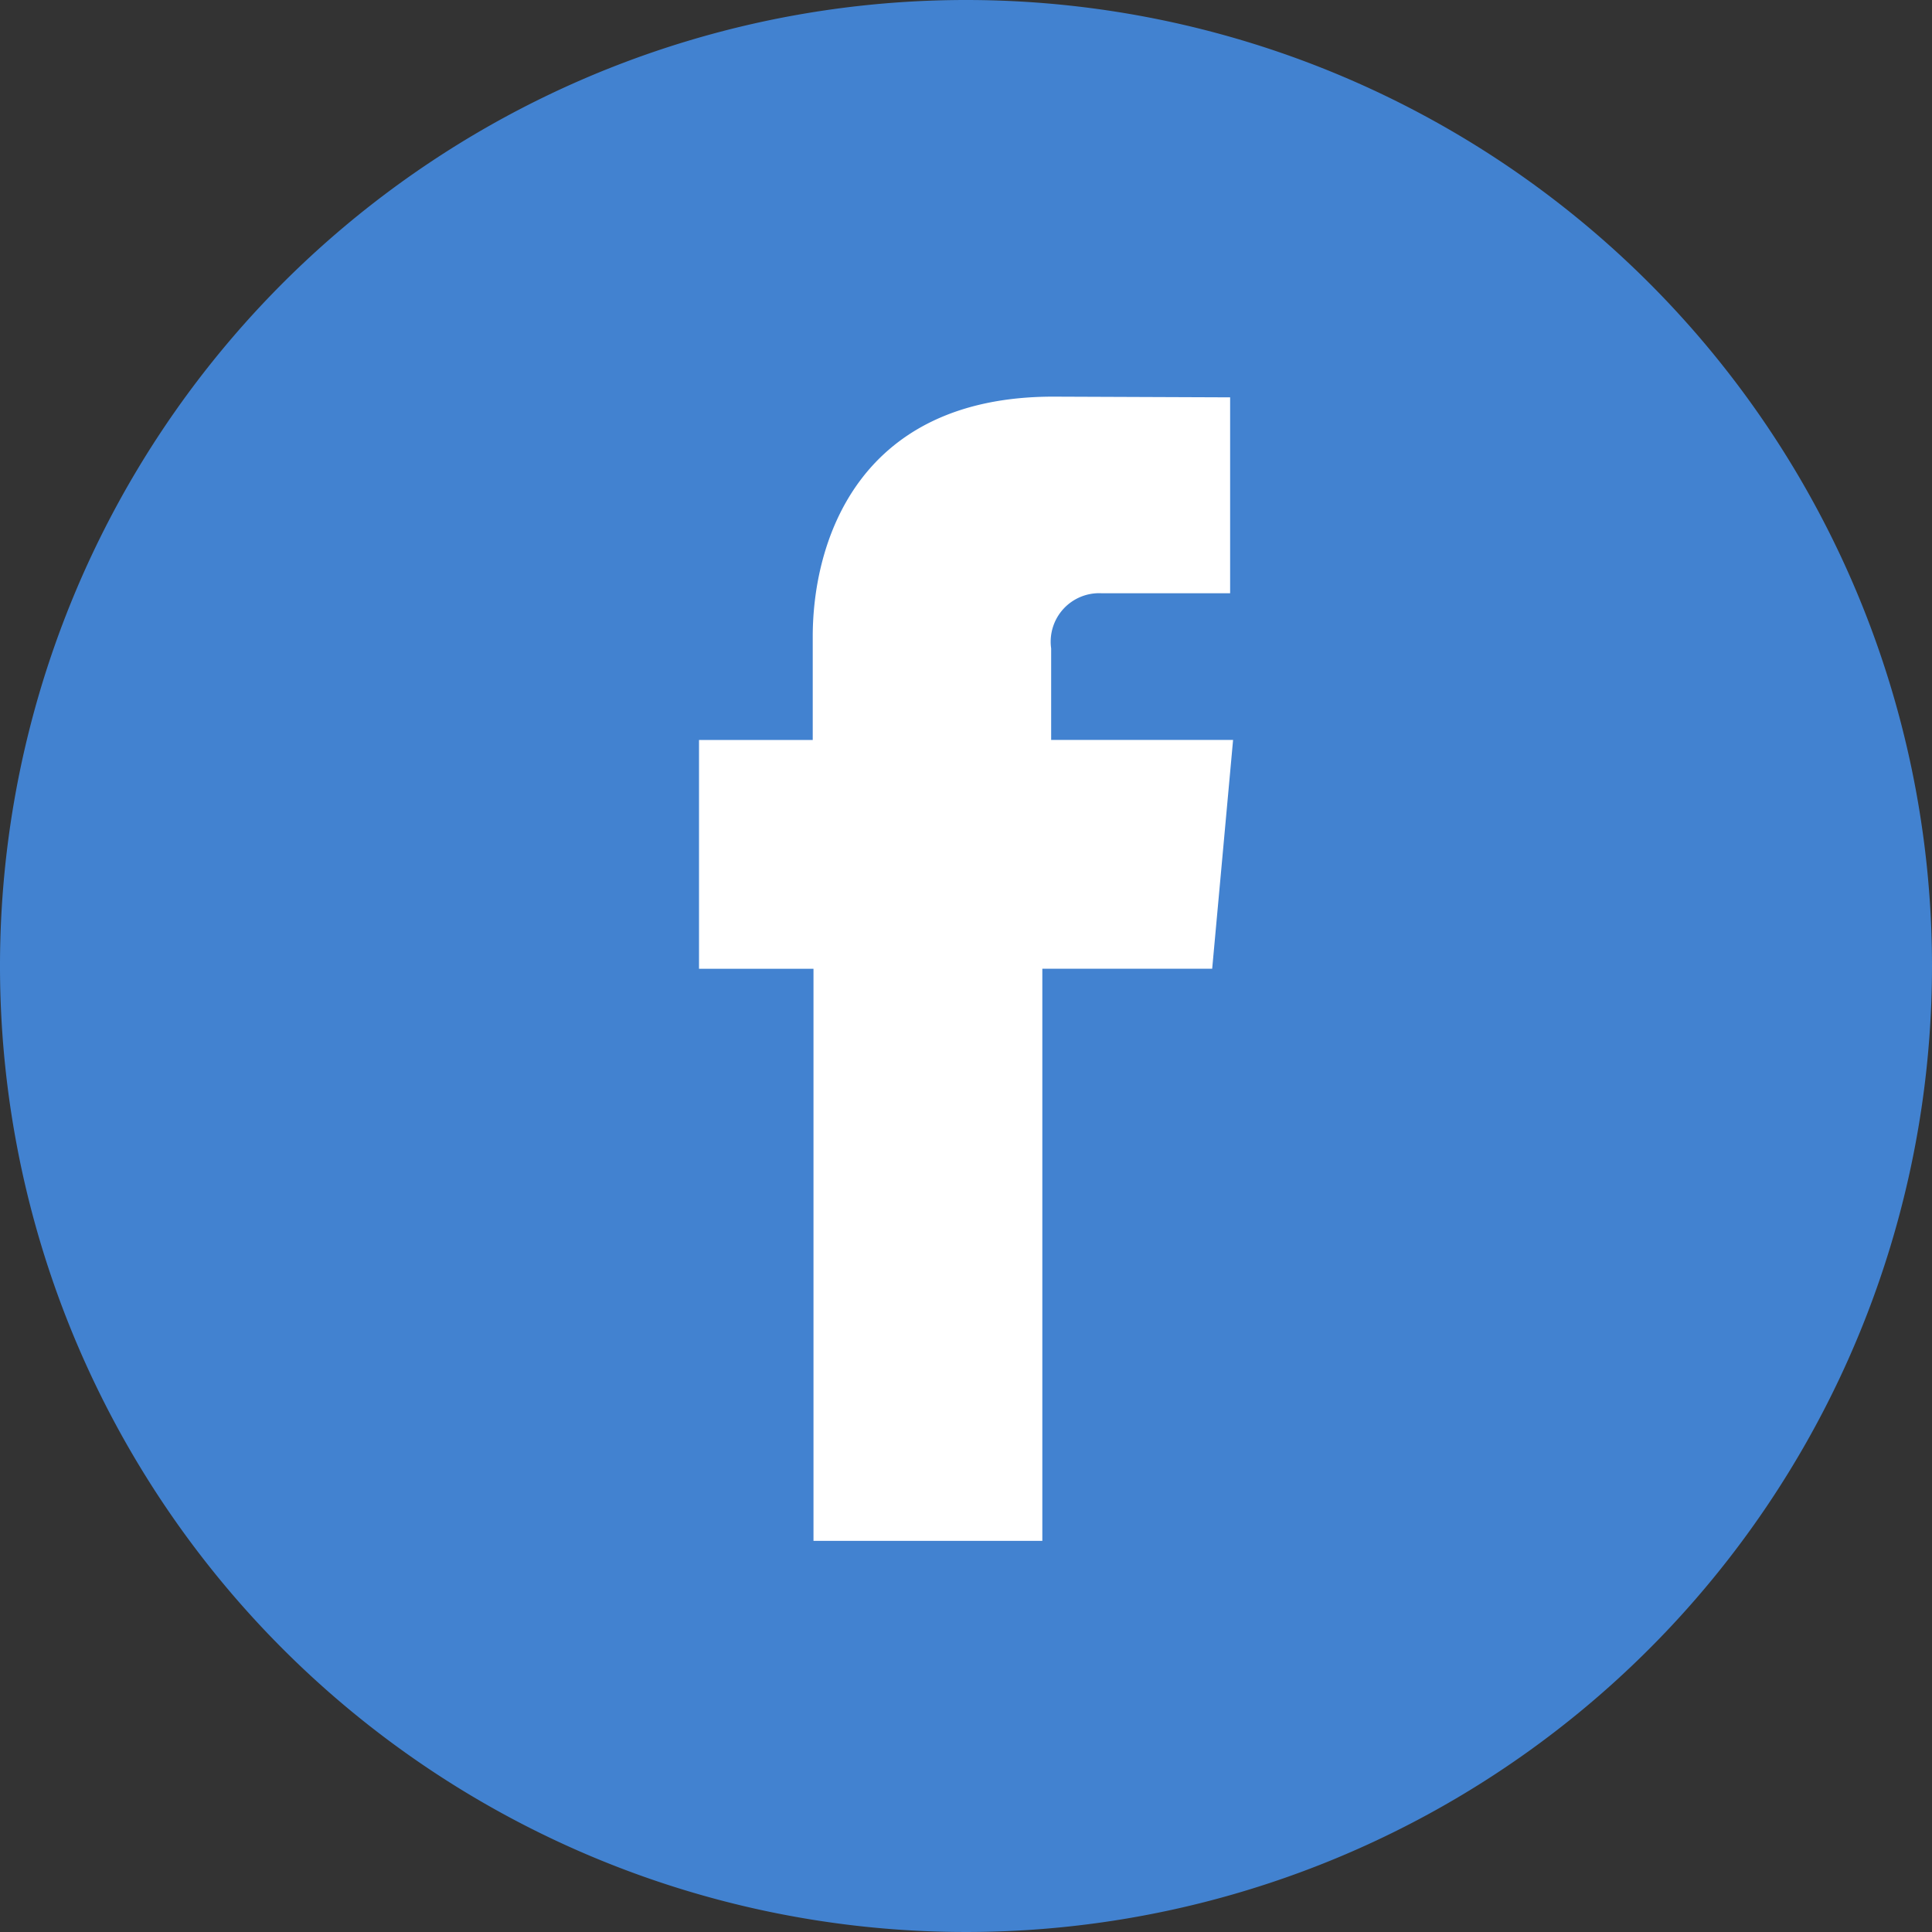
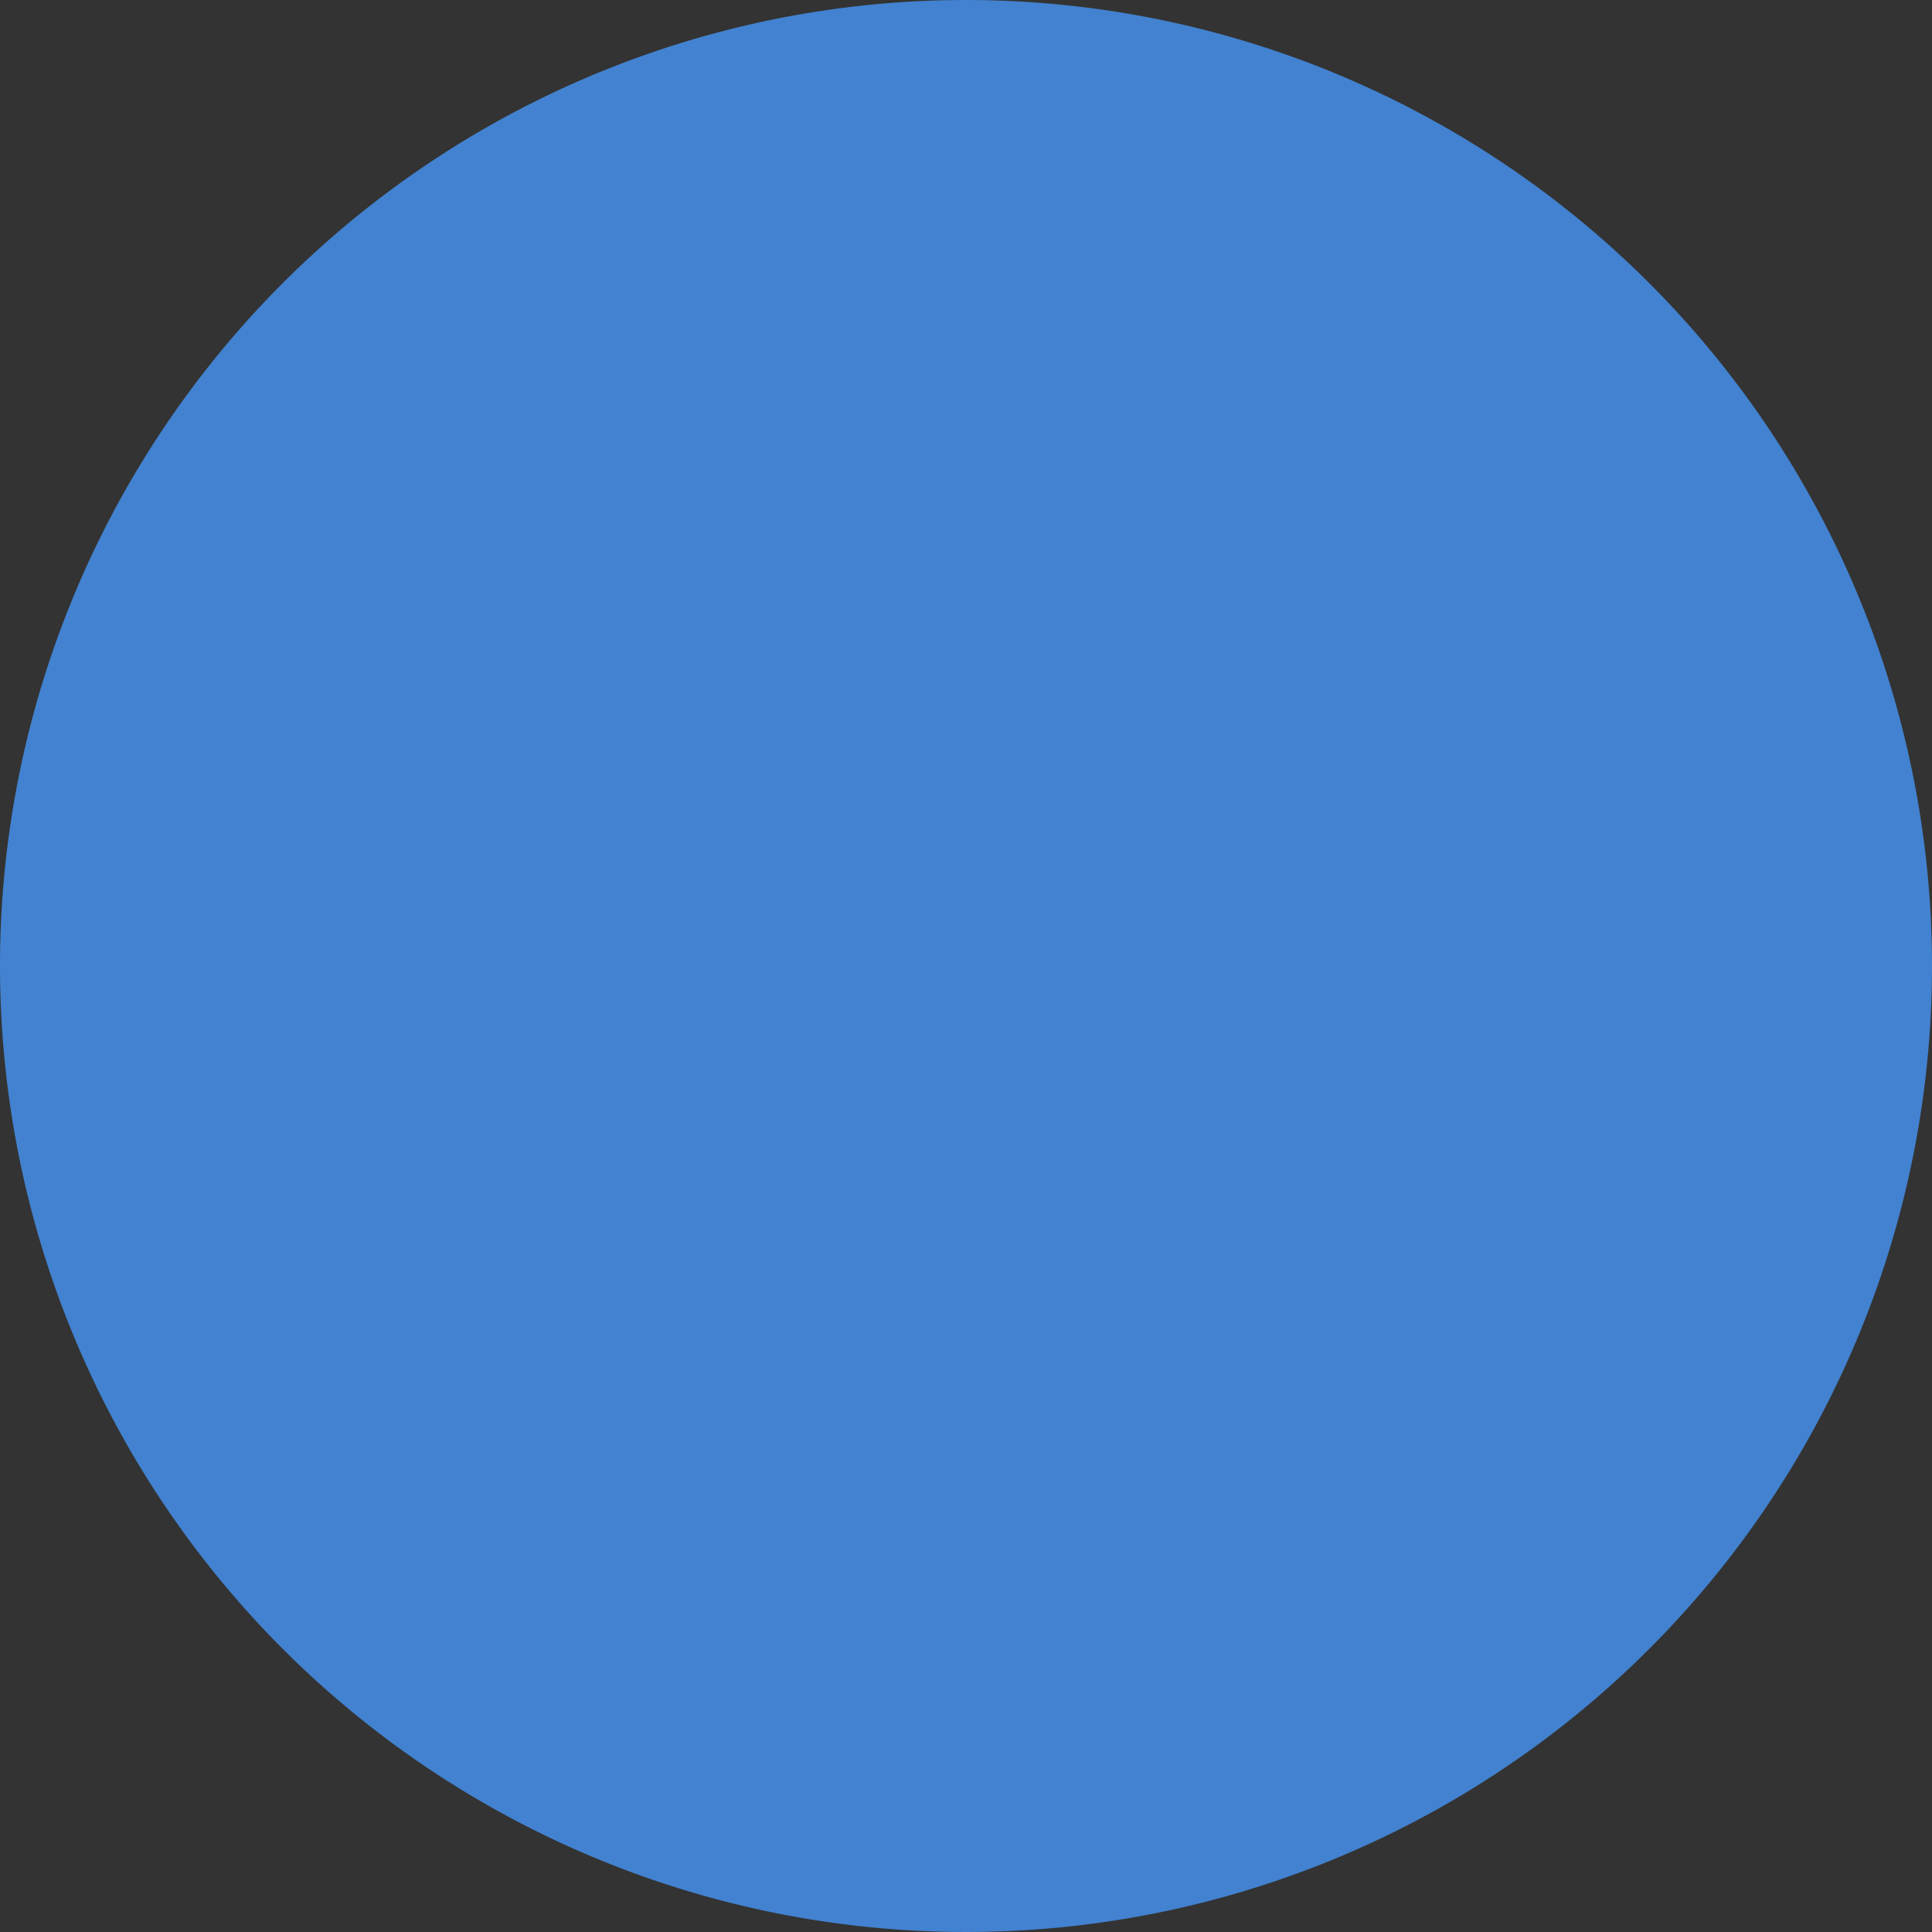
<svg xmlns="http://www.w3.org/2000/svg" id="Component_157_1" data-name="Component 157 – 1" width="38.548" height="38.548" viewBox="0 0 38.548 38.548">
  <rect x="0" y="0" width="38.548" height="38.548" fill="#333333" stroke="none" />
  <path id="Path_4909" data-name="Path 4909" d="M38.548,19.274A19.274,19.274,0,1,1,19.274,0,19.274,19.274,0,0,1,38.548,19.274" fill="#4282d0" />
-   <path id="Path_4910" data-name="Path 4910" d="M47.562,29.849V28.023a.967.967,0,0,1,1.01-1.1h2.561V23.014L47.605,23c-3.915,0-4.8,2.918-4.8,4.786v2.064H40.536v4.566H42.82V45.83h4.566V34.414h3.389l.164-1.793.253-2.772Z" transform="translate(-26.589 -15.086)" fill="#fff" />
</svg>